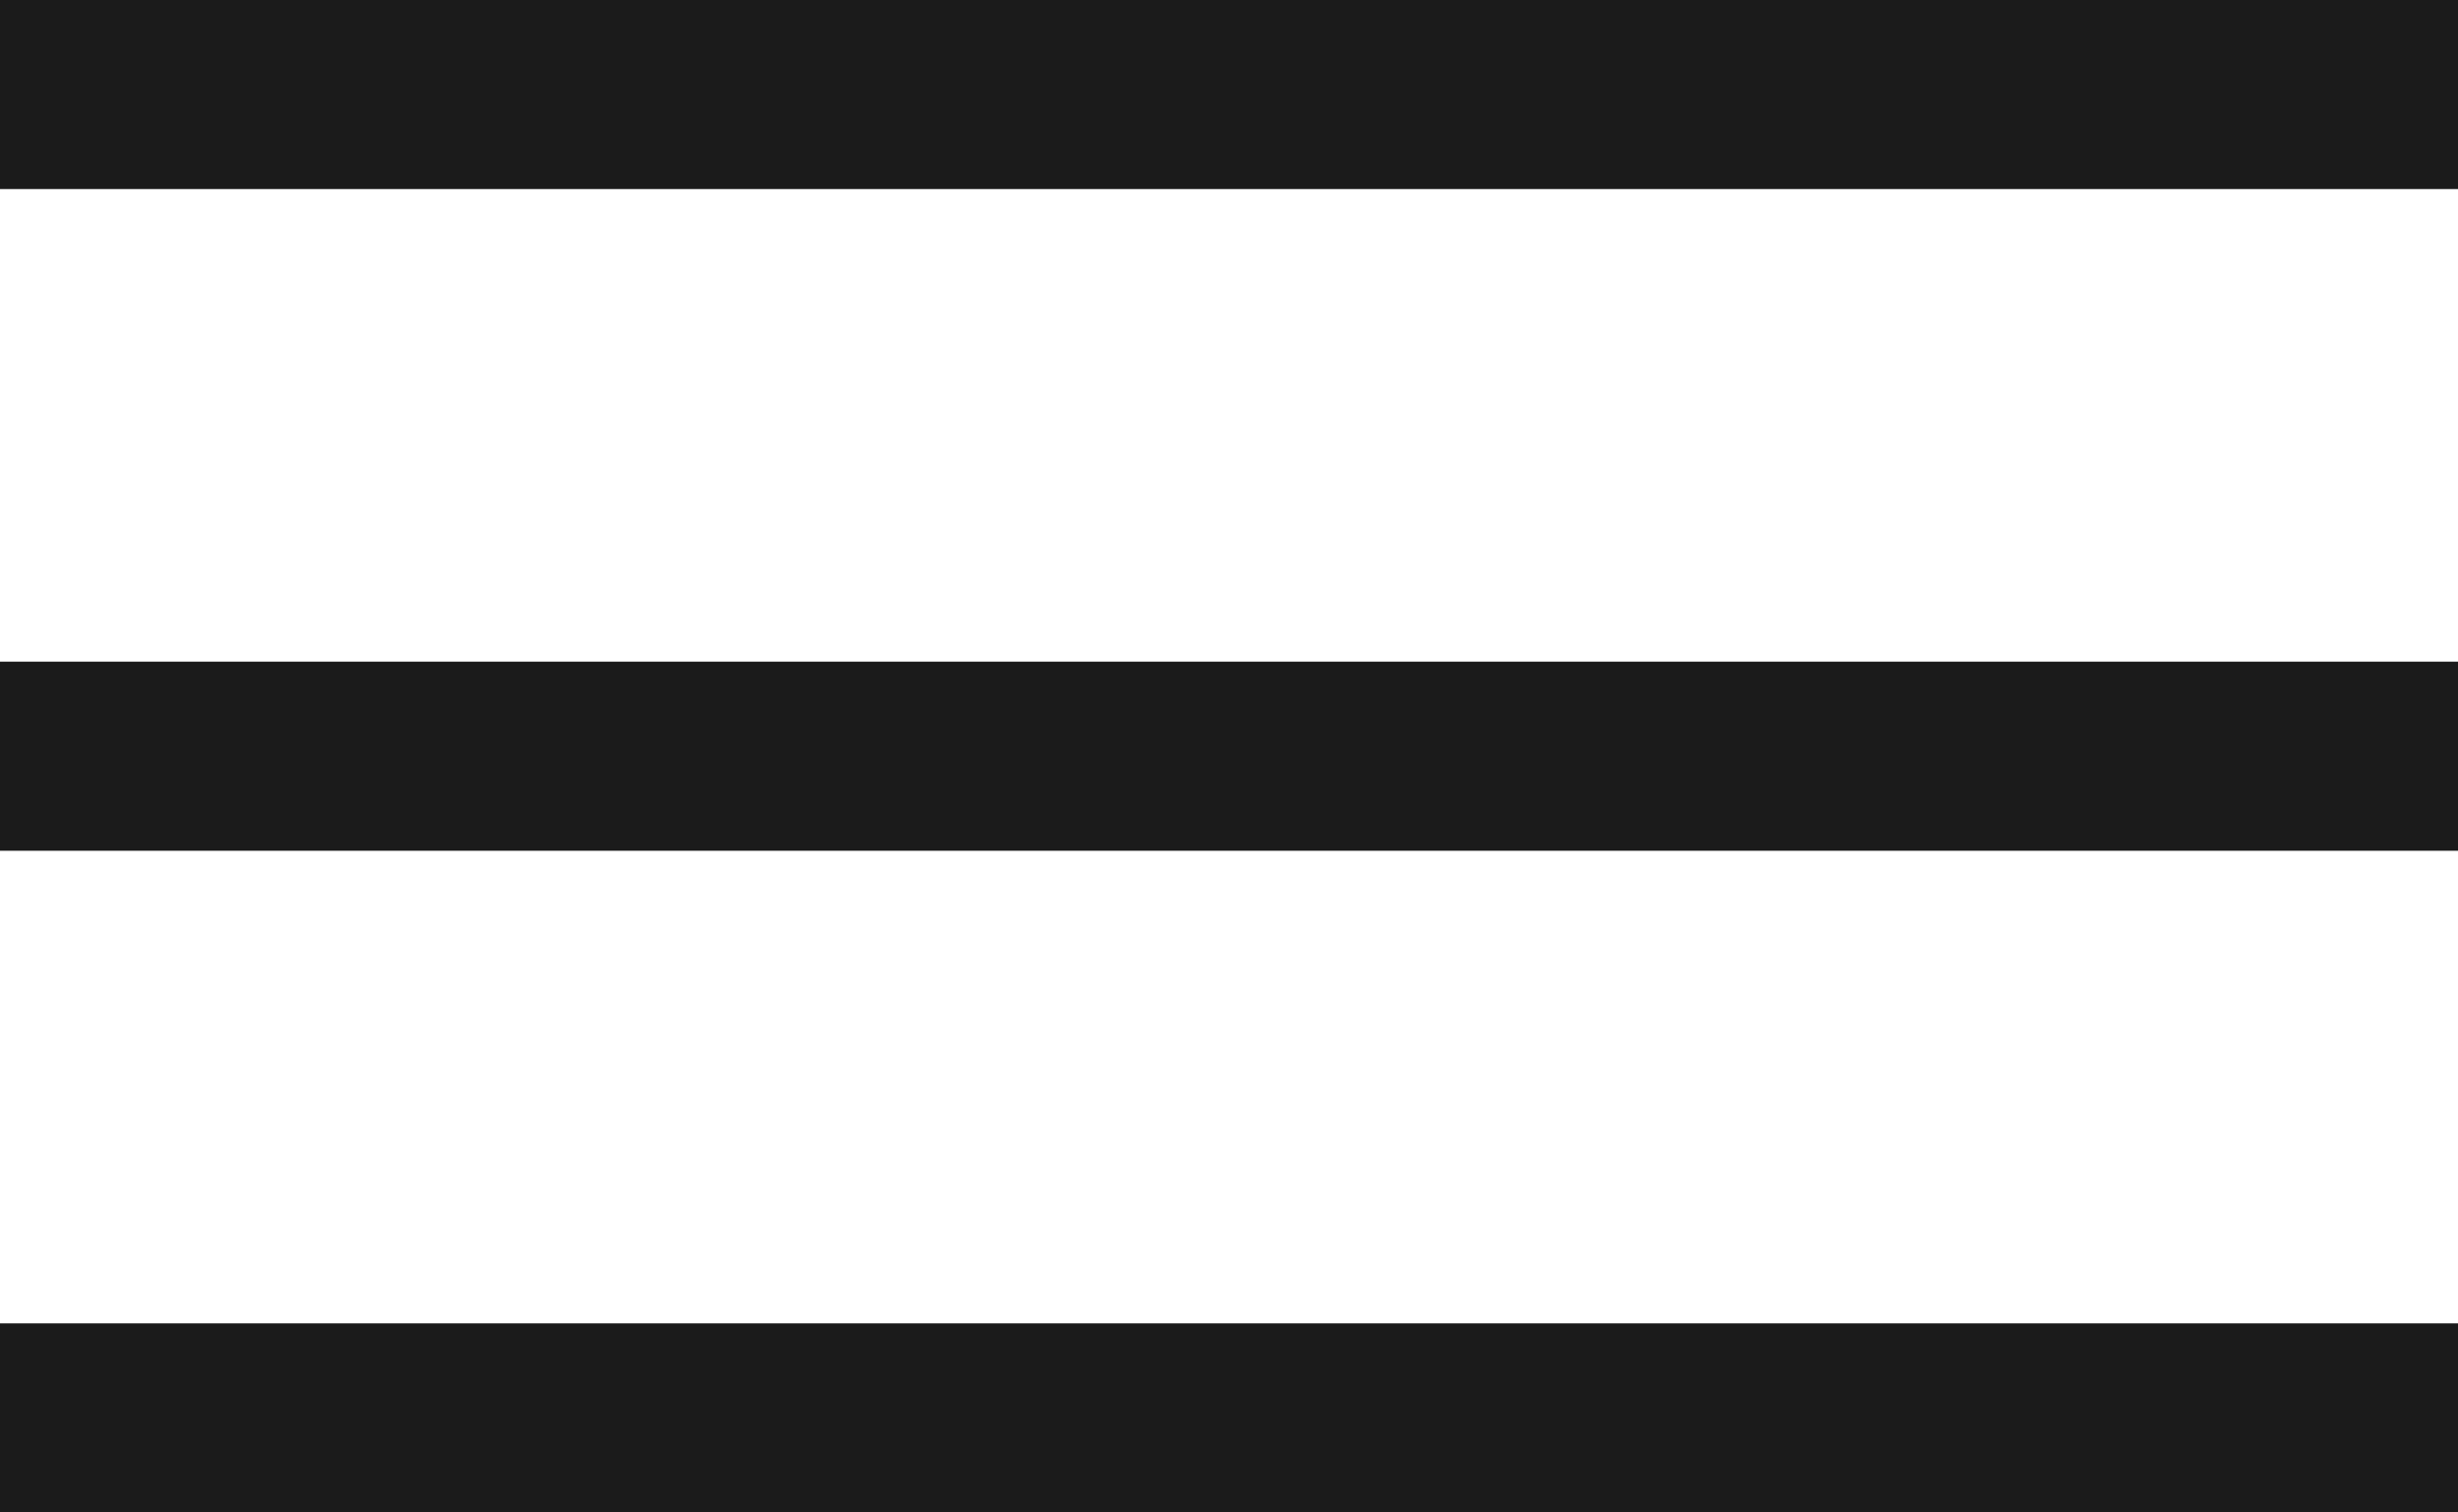
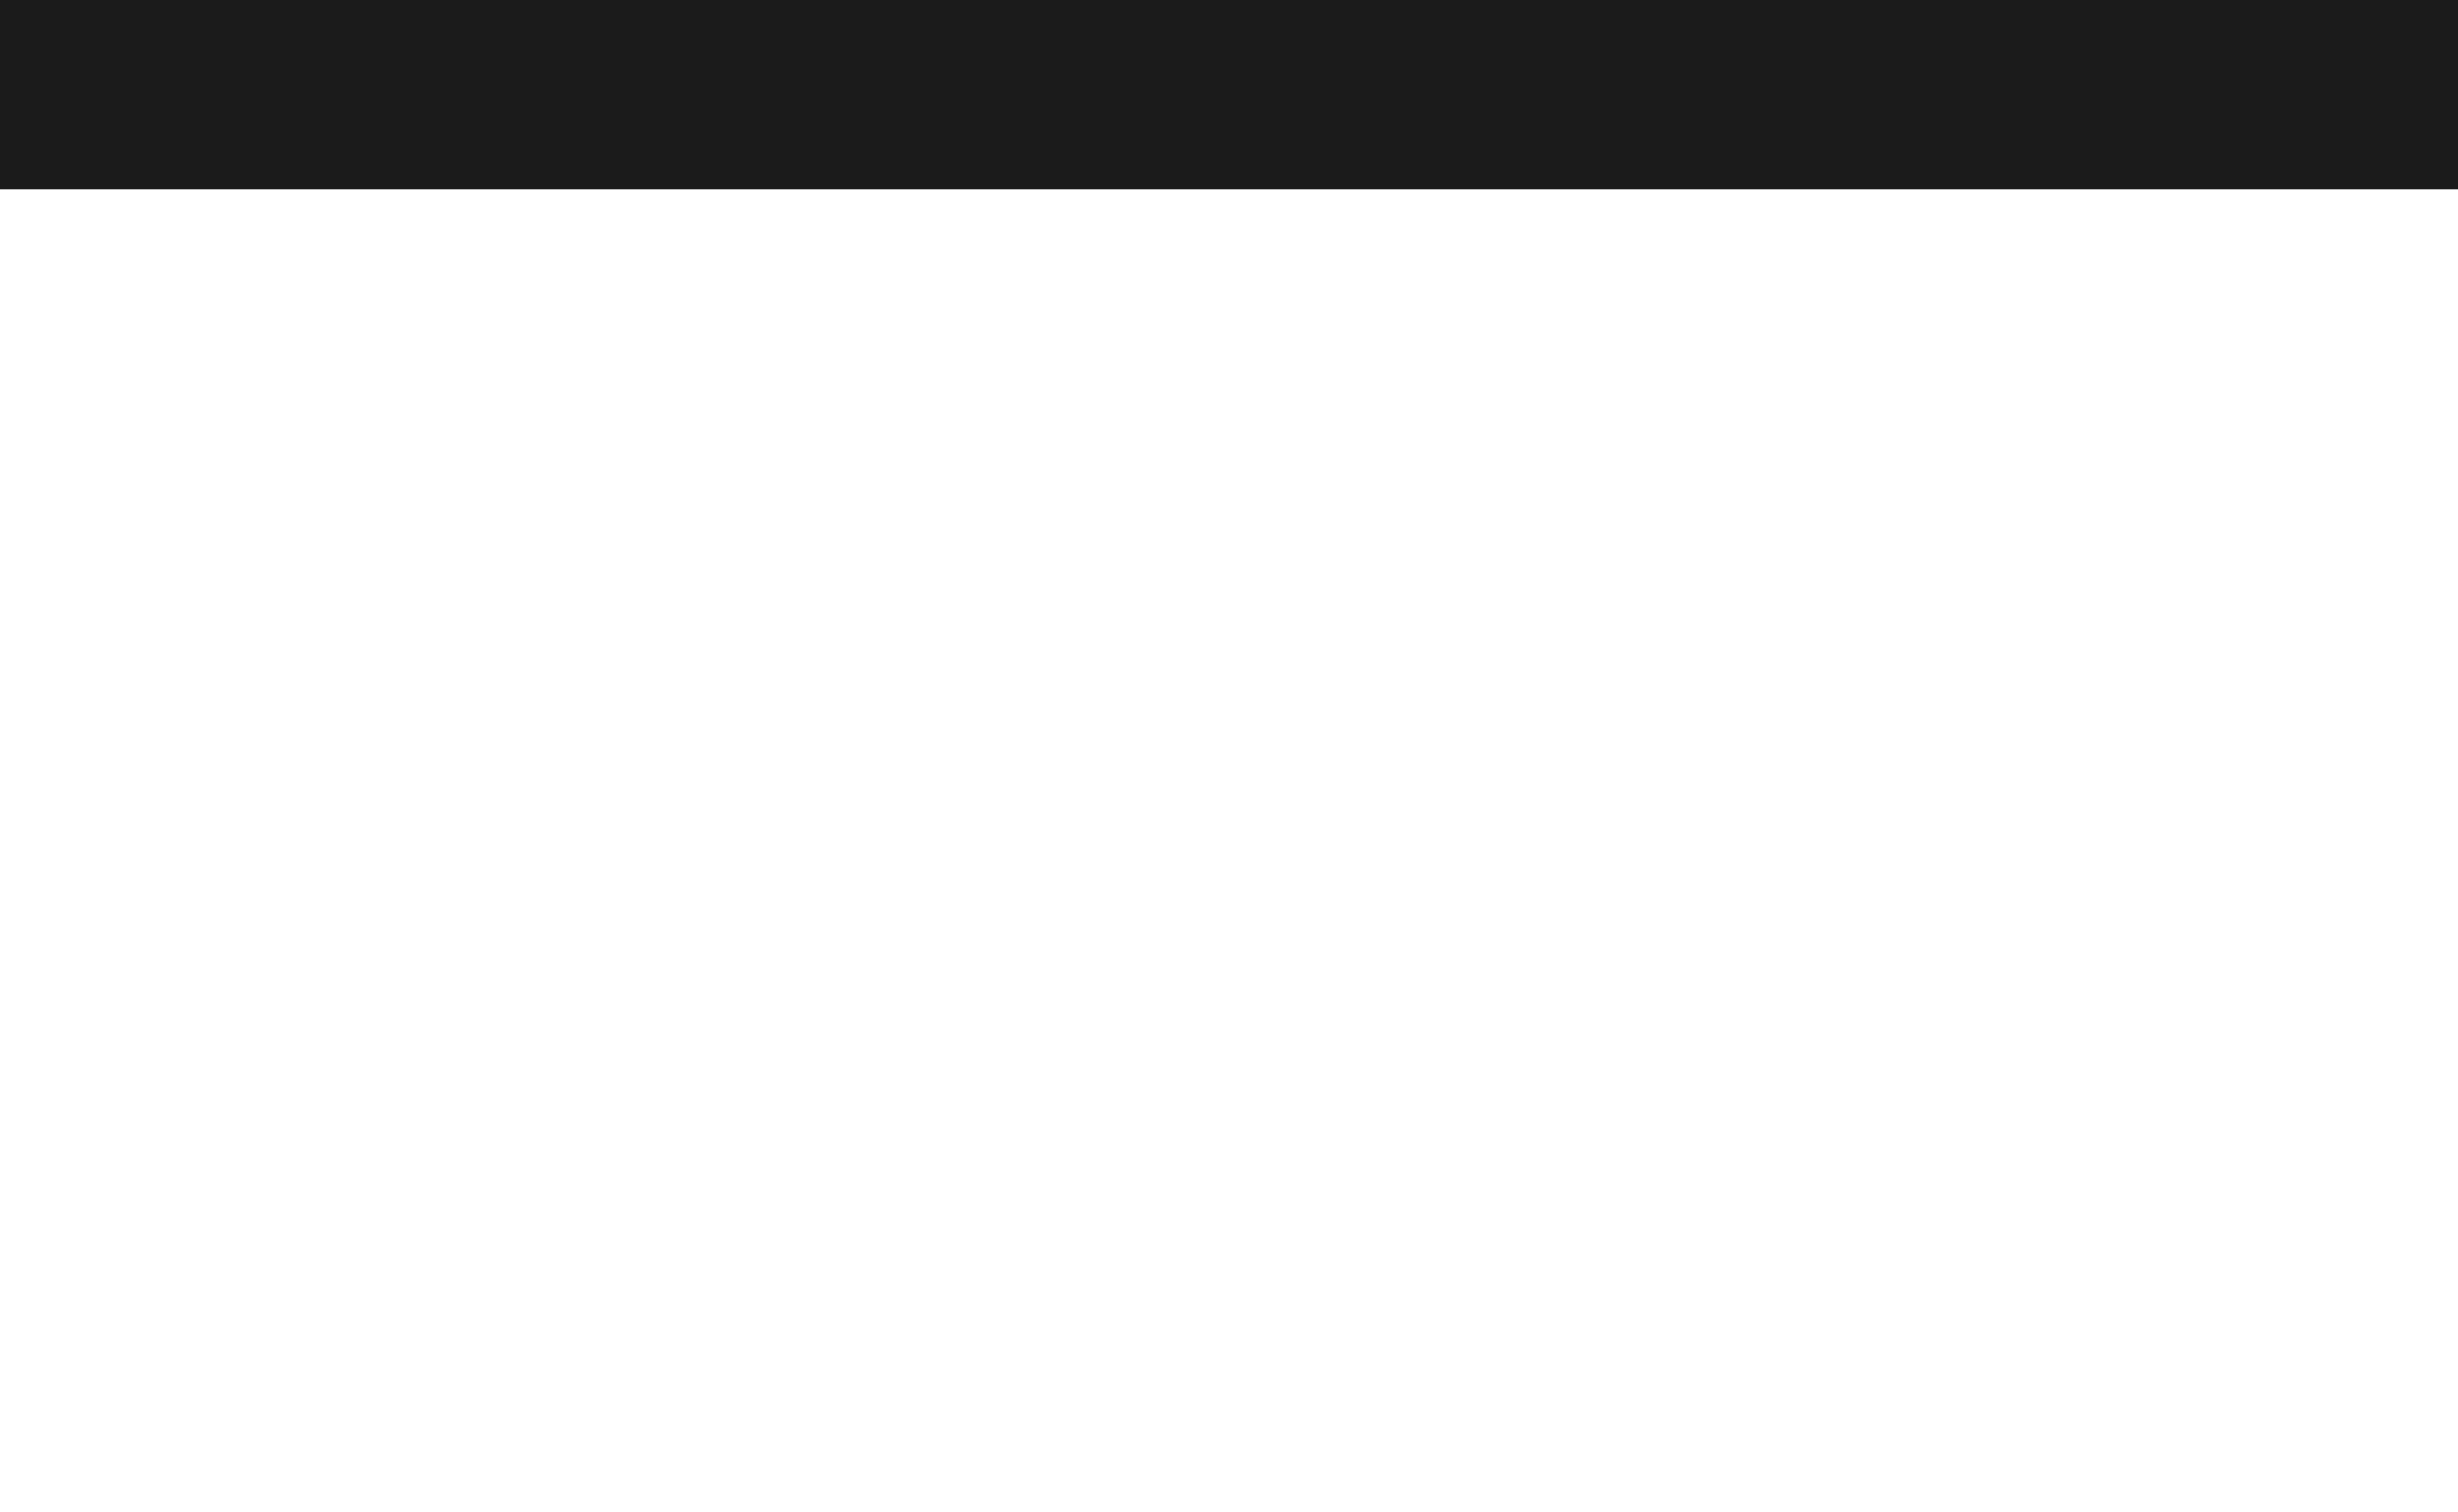
<svg xmlns="http://www.w3.org/2000/svg" width="26" height="16" viewBox="0 0 26 16" fill="none">
  <rect width="26" height="2" fill="#1B1B1B" />
-   <rect y="7" width="26" height="2" fill="#1B1B1B" />
-   <rect y="14" width="26" height="2" fill="#1B1B1B" />
</svg>